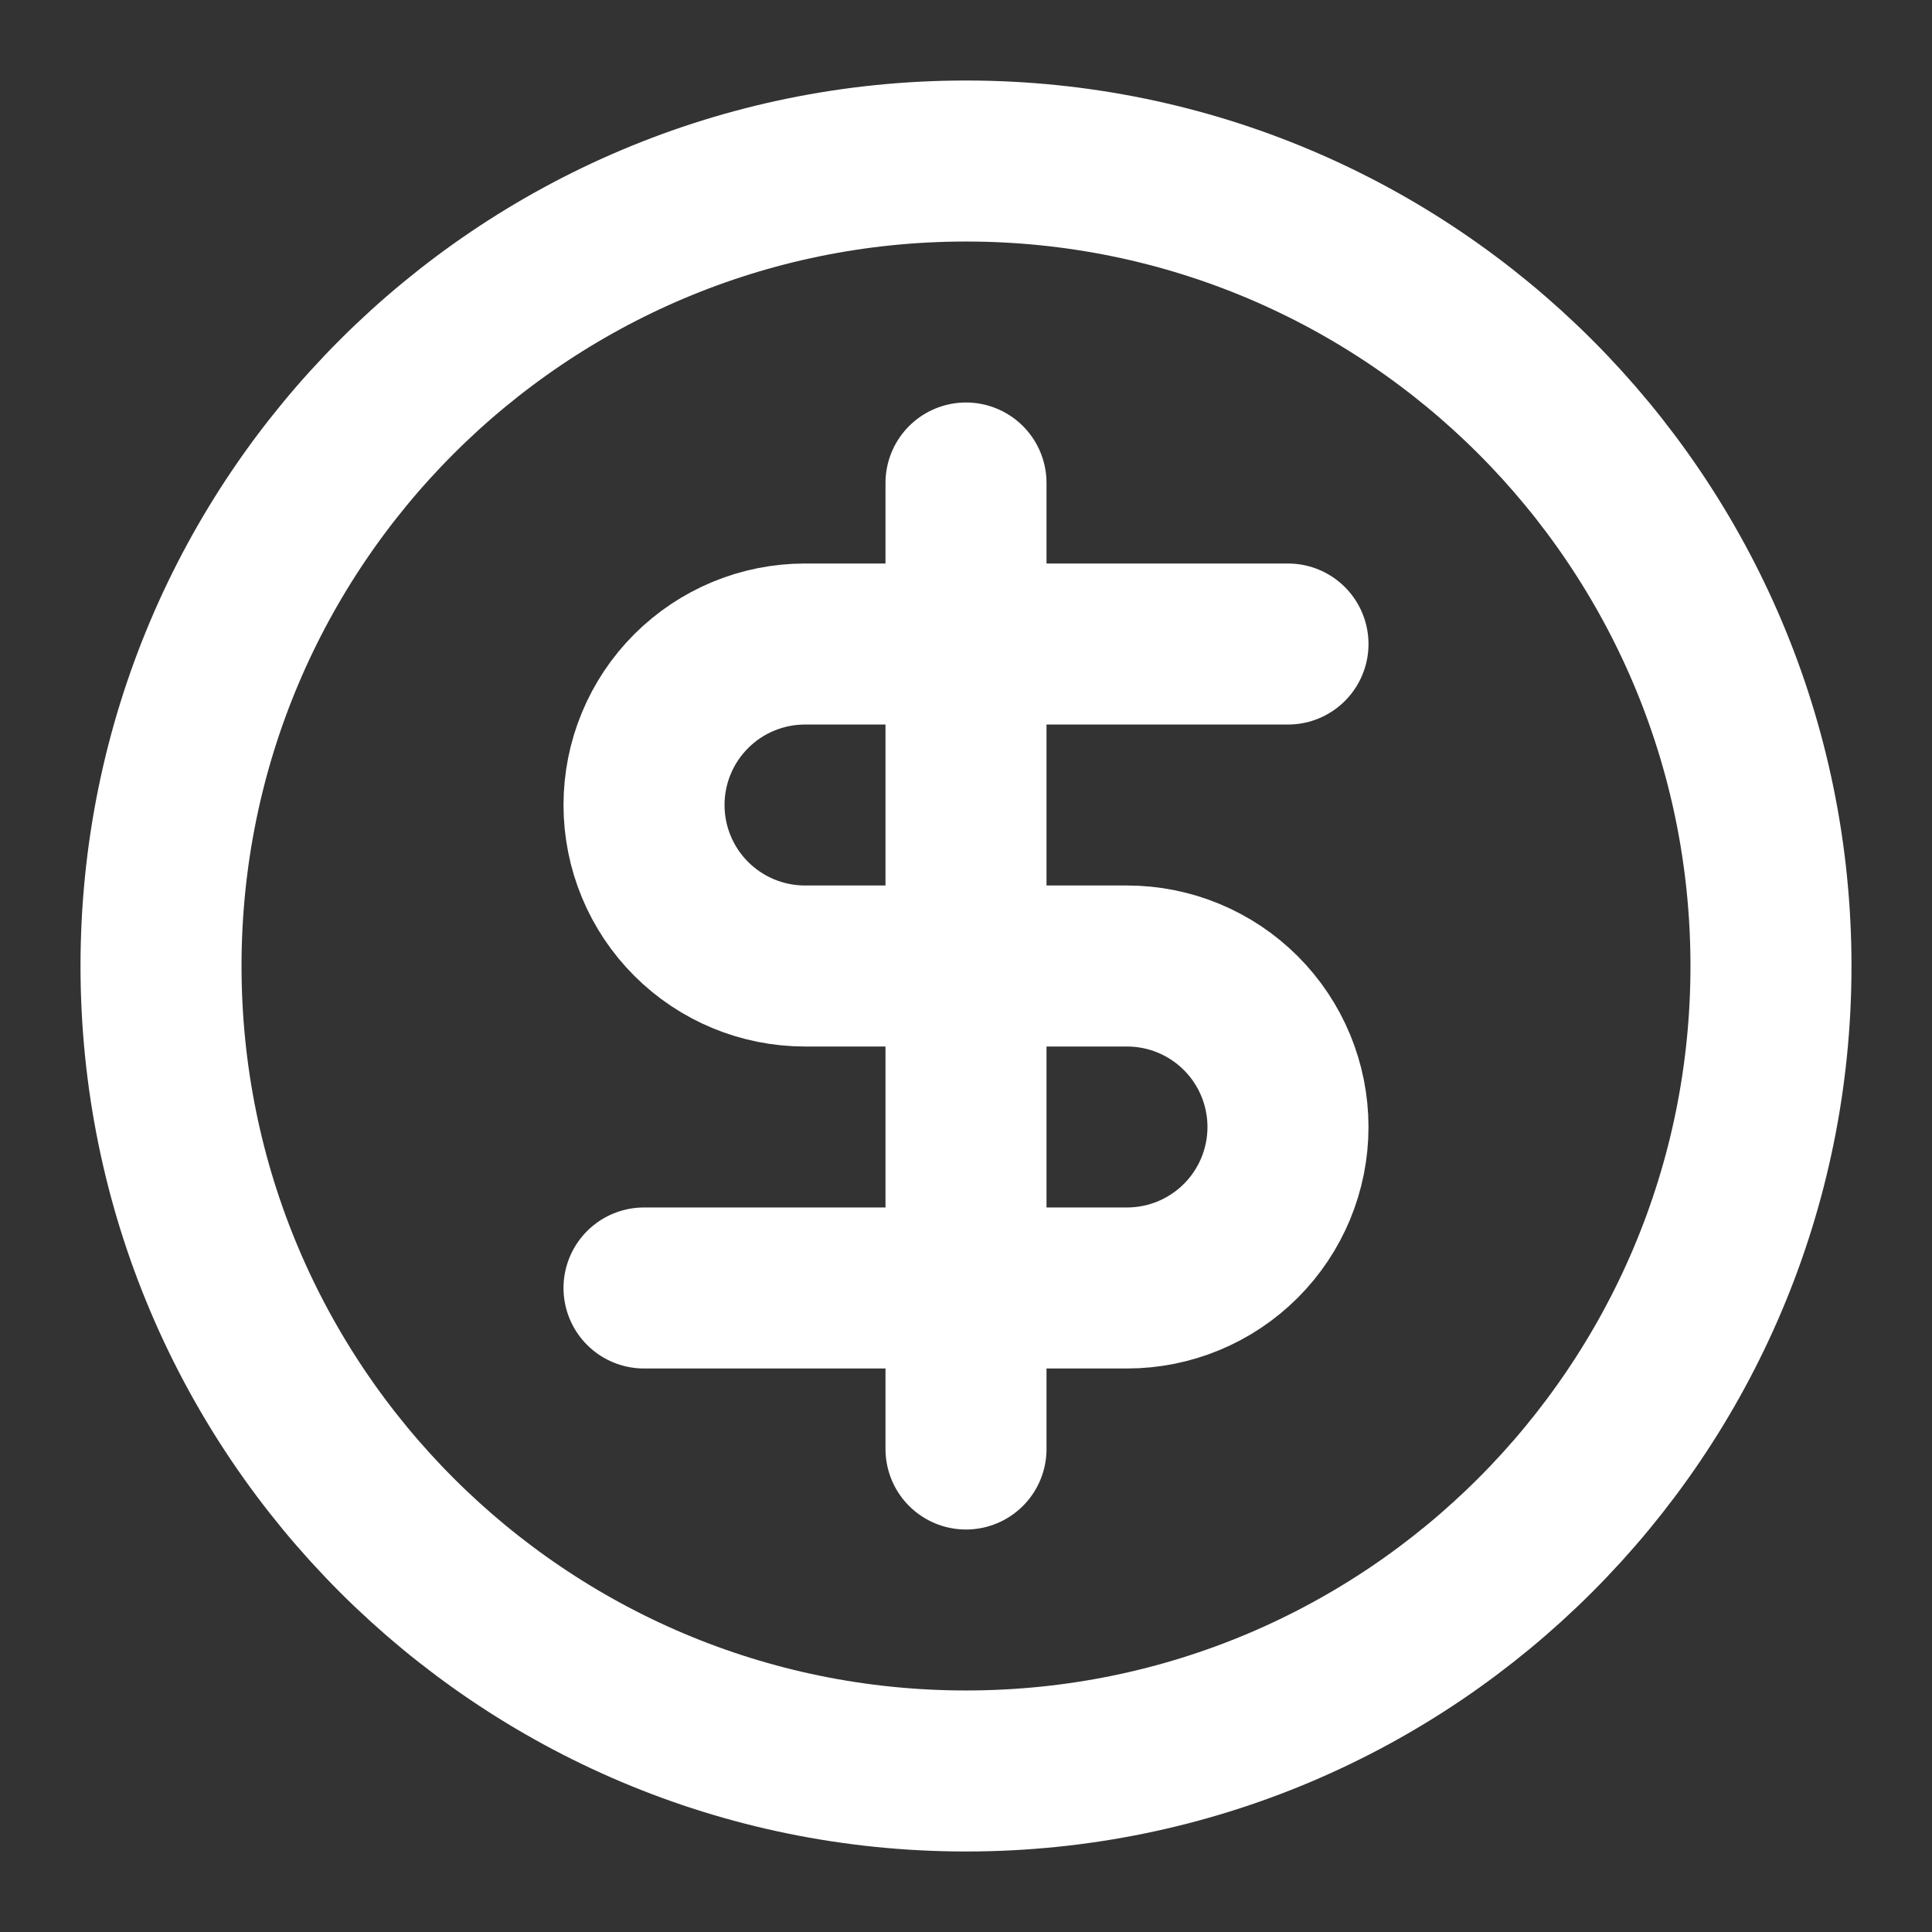
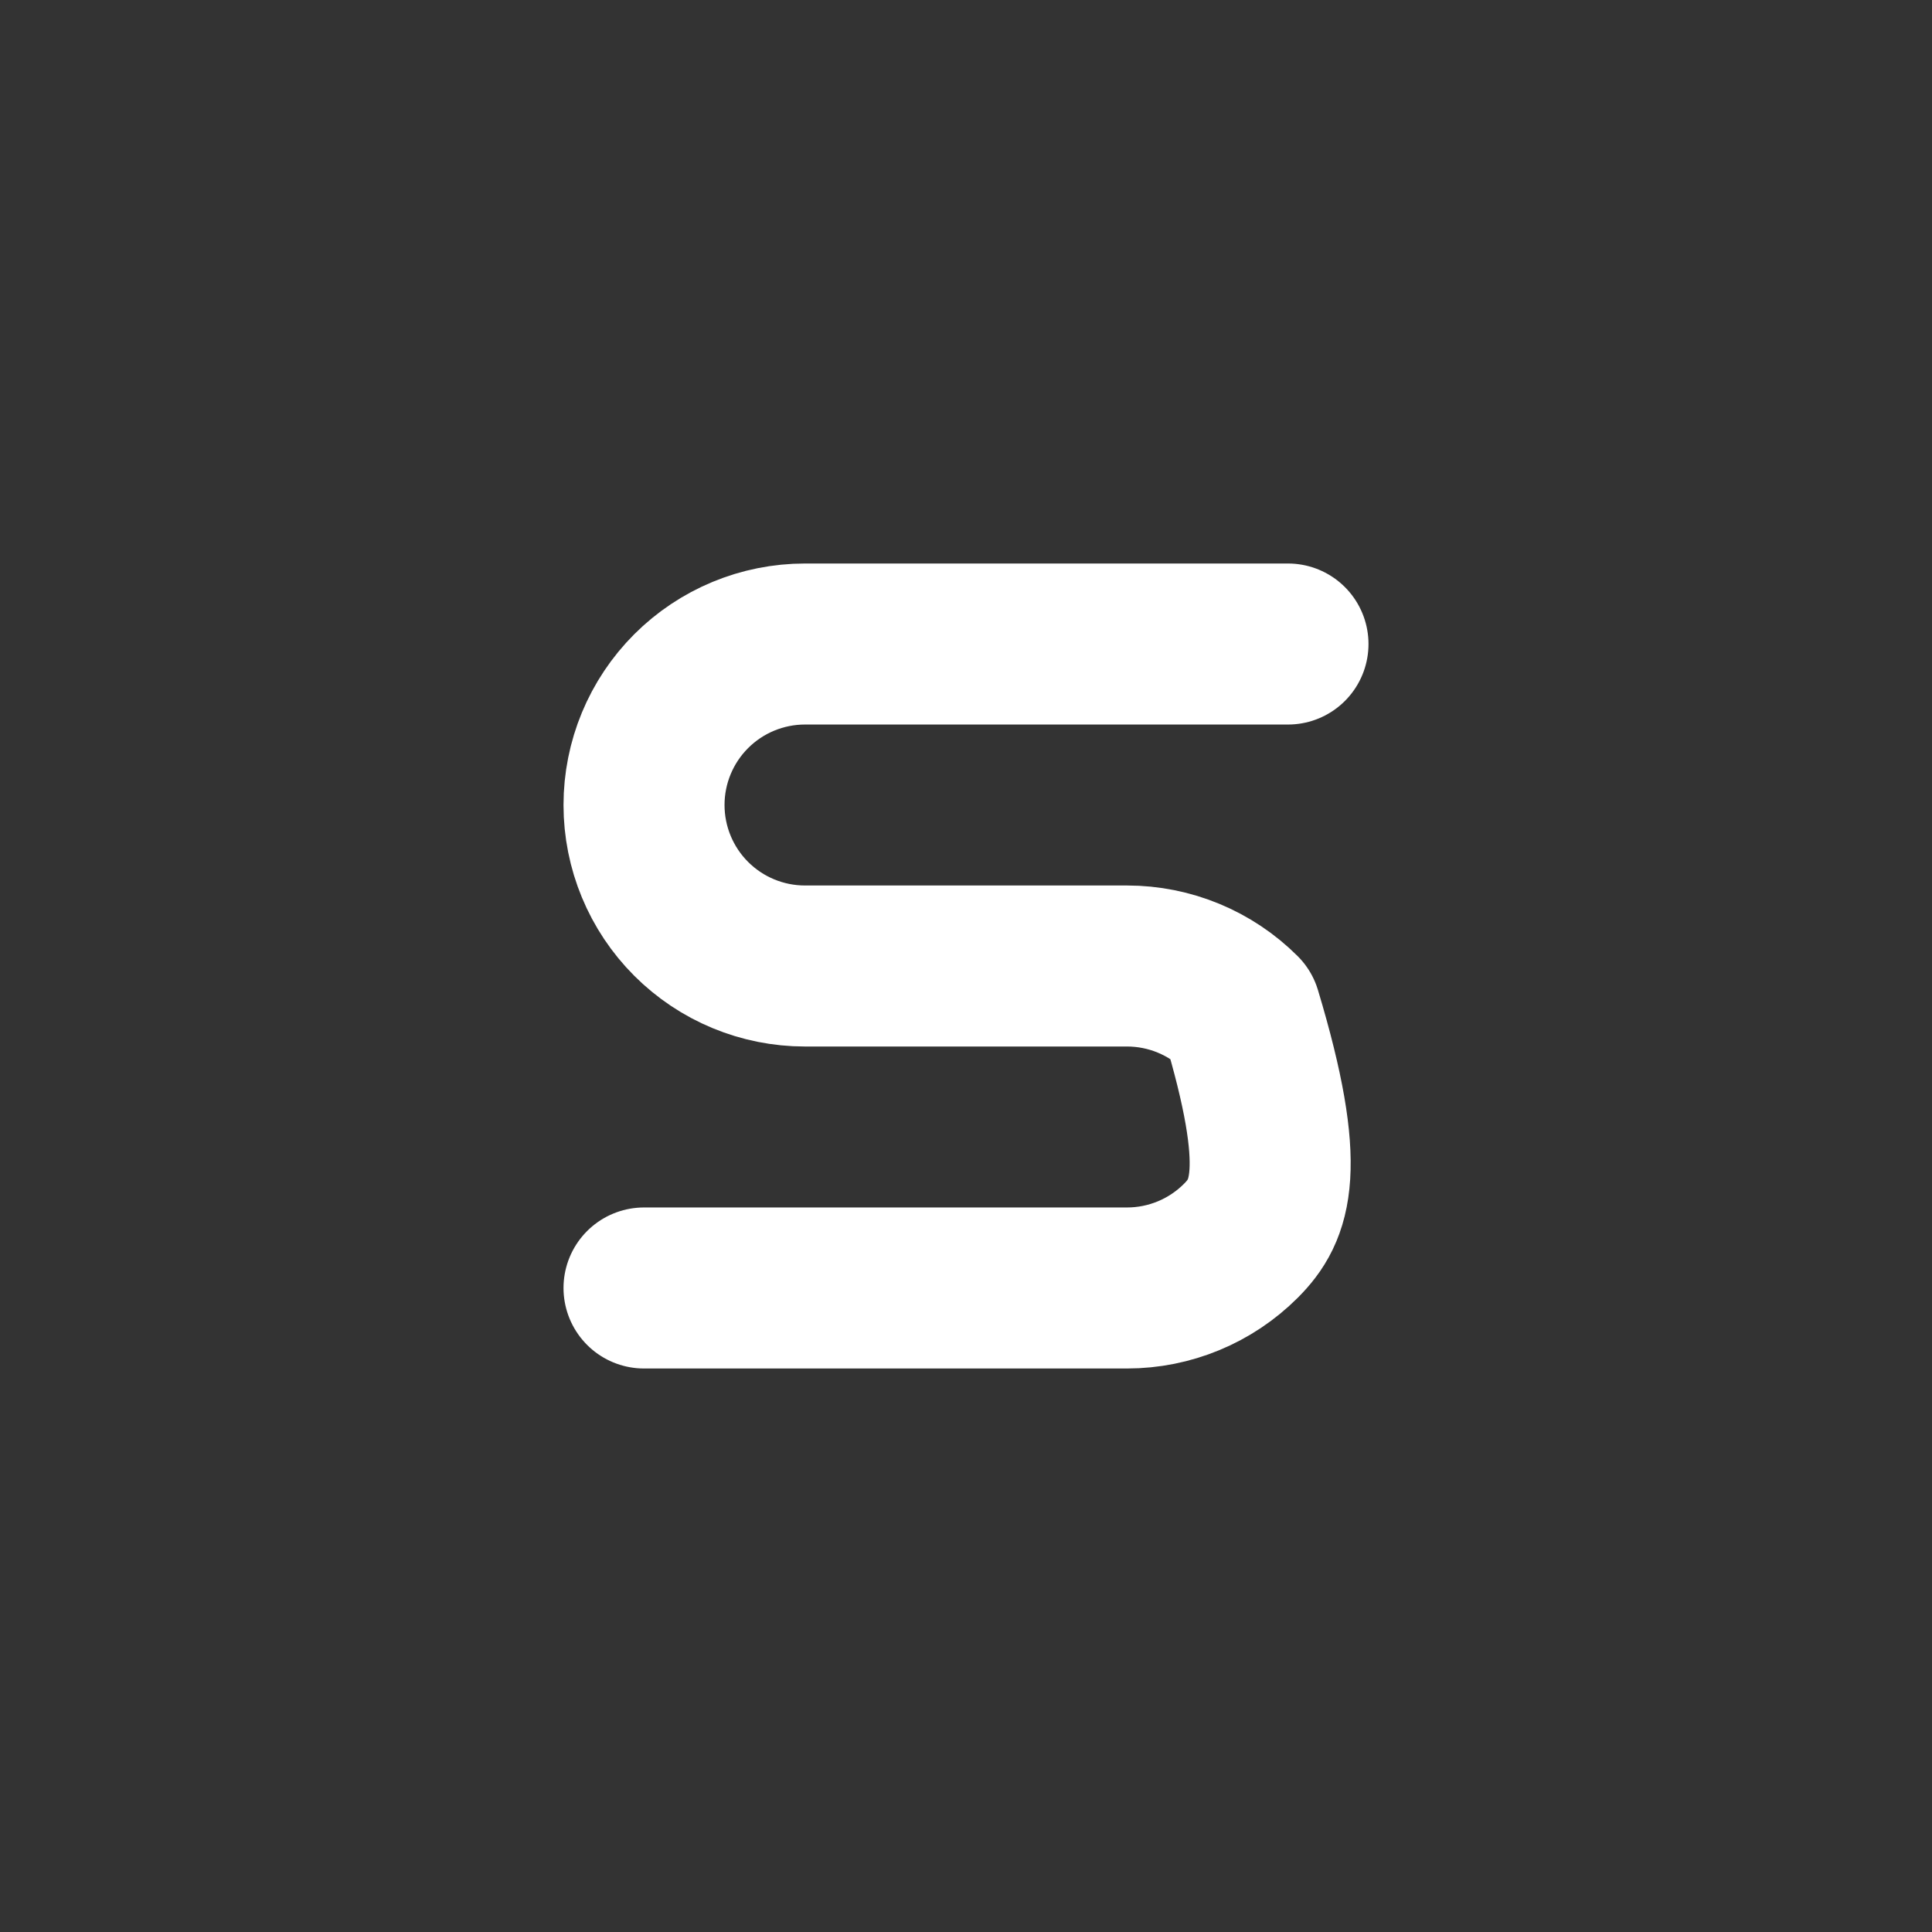
<svg xmlns="http://www.w3.org/2000/svg" width="32" height="32" viewBox="0 0 32 32" fill="none">
  <rect x="0" y="0" width="32" height="32" fill="#333333" stroke="none" />
-   <path d="M16 29.333C23.364 29.333 29.333 23.364 29.333 16C29.333 8.636 23.364 2.667 16 2.667C8.636 2.667 2.667 8.636 2.667 16C2.667 23.364 8.636 29.333 16 29.333Z" stroke="white" stroke-width="2.667" stroke-linecap="round" stroke-linejoin="round" />
-   <path d="M21.333 10.667H13.333C12.626 10.667 11.948 10.948 11.448 11.448C10.948 11.948 10.667 12.626 10.667 13.333C10.667 14.041 10.948 14.719 11.448 15.219C11.948 15.719 12.626 16 13.333 16H18.667C19.374 16 20.052 16.281 20.552 16.781C21.052 17.281 21.333 17.959 21.333 18.667C21.333 19.374 21.052 20.052 20.552 20.552C20.052 21.052 19.374 21.333 18.667 21.333H10.667" stroke="white" stroke-width="2.667" stroke-linecap="round" stroke-linejoin="round" />
-   <path d="M16 24V8" stroke="white" stroke-width="2.667" stroke-linecap="round" stroke-linejoin="round" />
+   <path d="M21.333 10.667H13.333C12.626 10.667 11.948 10.948 11.448 11.448C10.948 11.948 10.667 12.626 10.667 13.333C10.667 14.041 10.948 14.719 11.448 15.219C11.948 15.719 12.626 16 13.333 16H18.667C19.374 16 20.052 16.281 20.552 16.781C21.333 19.374 21.052 20.052 20.552 20.552C20.052 21.052 19.374 21.333 18.667 21.333H10.667" stroke="white" stroke-width="2.667" stroke-linecap="round" stroke-linejoin="round" />
</svg>